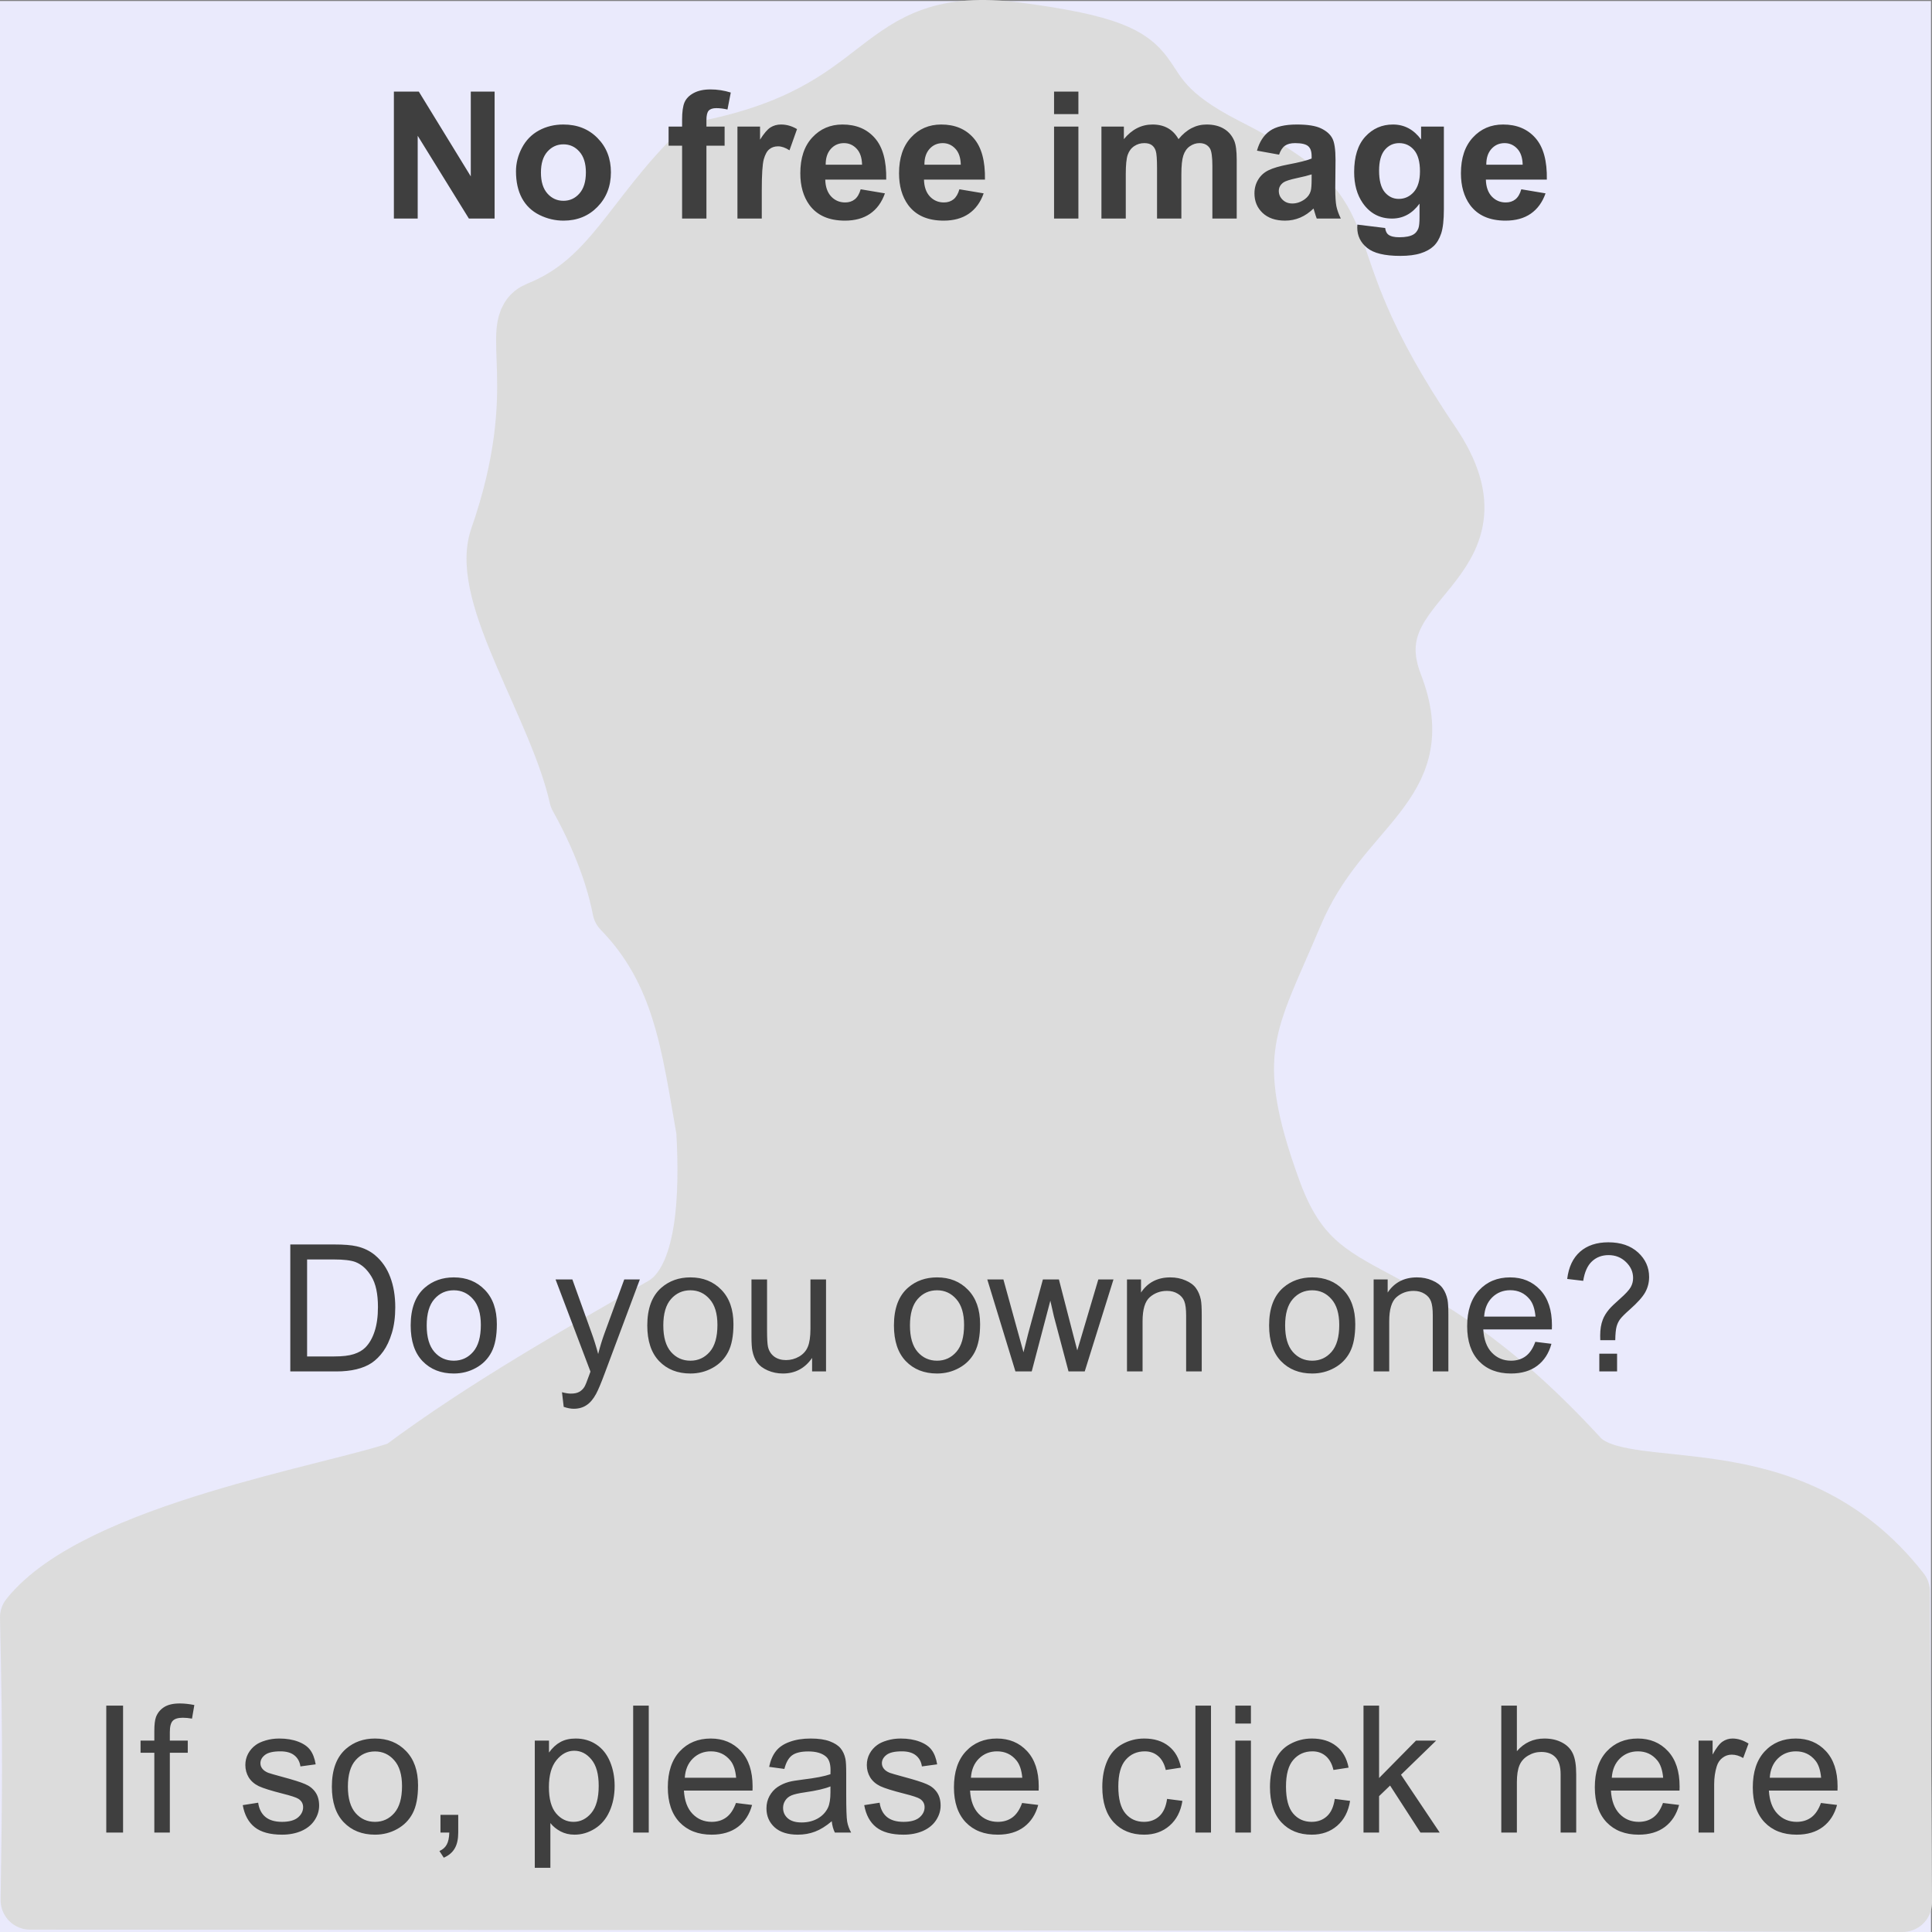
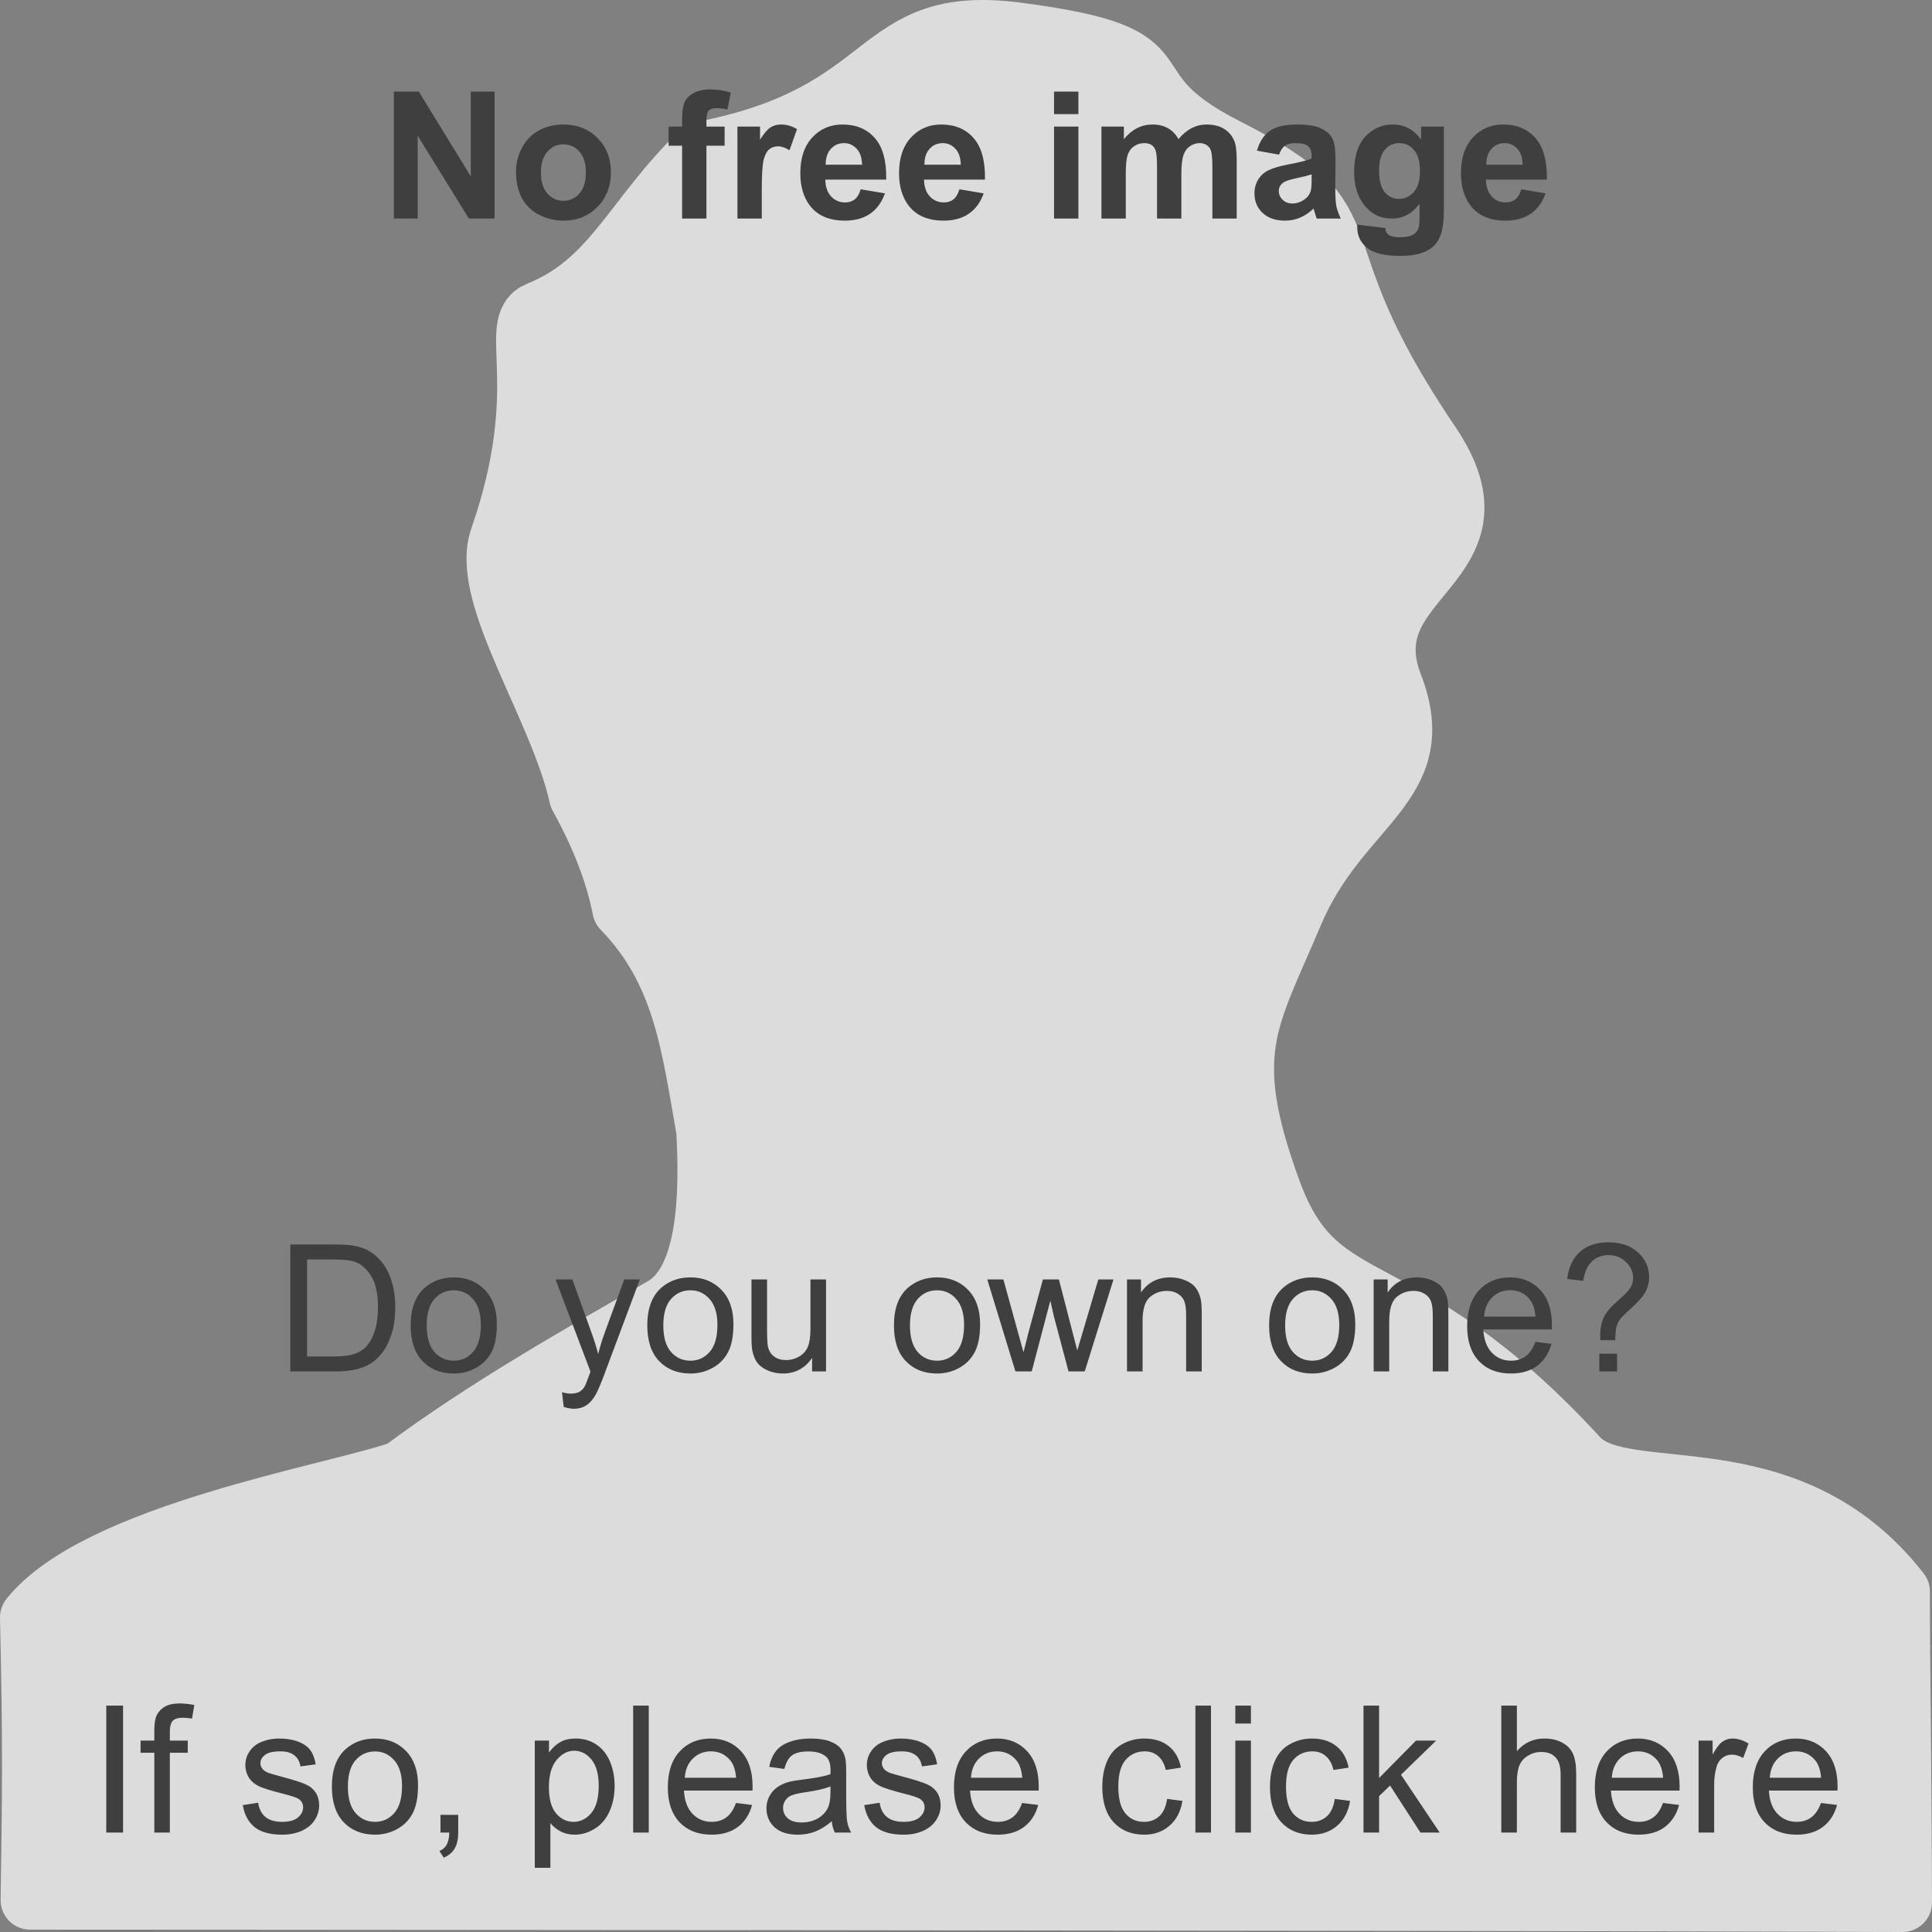
<svg xmlns="http://www.w3.org/2000/svg" xmlns:ns1="http://sodipodi.sourceforge.net/DTD/sodipodi-0.dtd" xmlns:ns2="http://www.inkscape.org/namespaces/inkscape" id="svg2306" ns1:version="0.32" ns2:version="0.46" width="150" height="150" ns1:docbase="/home/fun/My Downloads" ns1:docname="Replace_this_image_male1.svg" version="1.0" ns2:output_extension="org.inkscape.output.svg.inkscape">
  <rect width="100%" height="100%" fill="#808080" stroke="none" />
  <ns1:namedview ns2:window-height="741" ns2:window-width="836" ns2:pageshadow="2" ns2:pageopacity="0.0" borderopacity="1.0" bordercolor="#666666" pagecolor="#ffffff" id="base" ns2:zoom="1" ns2:cx="73.965096" ns2:cy="79.277038" ns2:window-x="347" ns2:window-y="32" ns2:current-layer="svg2306" width="150px" height="150px" showguides="true" ns2:guide-bbox="true" showgrid="false" />
  <defs id="defs2309">
    <ns2:perspective id="perspective2450" ns2:persp3d-origin="75 : 49.999995 : 1" ns2:vp_z="150 : 74.999992 : 1" ns2:vp_y="0 : 1000 : 0" ns2:vp_x="0 : 74.999992 : 1" ns1:type="inkscape:persp3d" />
  </defs>
-   <rect style="opacity: 1; fill: rgb(234, 234, 252); fill-opacity: 1;" y="0.079" x="0" height="149.921" width="149.921" id="rect2180" />
  <path ns1:nodetypes="cccscccsscsssssssccc" id="path2036" d="M 2.337,147.528 C 2.449,139.451 2.527,136.04 2.289,125.569 C 7.555,118.973 26.094,115.948 31.158,114.137 C 37.694,109.258 45.099,105.107 51.482,101.431 C 55.006,99.401 55.052,92.444 54.794,87.772 C 53.623,81.155 53.004,75.449 48.28,70.591 C 48.016,69.204 47.244,66.02 44.925,61.862 C 43.363,54.873 37.211,46.219 38.756,41.779 C 42.873,29.956 39.276,25.151 41.805,24.14 C 47.57,21.835 49.129,16.795 54.41,11.734 C 69.838,8.795 67.466,0.969 78.994,2.481 C 93.282,4.355 85.413,6.467 95.212,11.447 C 107.252,17.564 100.078,18.184 111.069,34.381 C 117.596,43.999 104.882,44.655 108.176,53.166 C 111.219,61.029 104.046,62.369 100.427,70.974 C 96.955,79.228 94.777,81.655 98.774,92.536 C 102.486,102.64 108.65,98.023 122.571,113.156 C 126.106,116.999 138.806,112.347 147.55,123.569 C 147.544,129.321 147.672,135.451 147.711,147.711 C 108.519,147.571 2.337,147.528 2.337,147.528 z " style="fill: rgb(220, 220, 220); fill-opacity: 1; fill-rule: evenodd; stroke: rgb(220, 220, 220); stroke-width: 4.578; stroke-linecap: round; stroke-linejoin: round; stroke-miterlimit: 4; stroke-dasharray: none; stroke-opacity: 1;" />
  <path id="text1963" d="M 30.581,16.969 L 30.581,7.112 L 32.517,7.112 L 36.552,13.694 L 36.552,7.112 L 38.401,7.112 L 38.401,16.969 L 36.404,16.969 L 32.43,10.541 L 32.43,16.969 L 30.581,16.969 M 40.061,13.298 C 40.061,12.67 40.216,12.063 40.525,11.475 C 40.835,10.888 41.272,10.44 41.837,10.131 C 42.406,9.821 43.04,9.667 43.739,9.667 C 44.82,9.667 45.705,10.018 46.395,10.722 C 47.086,11.422 47.431,12.307 47.431,13.378 C 47.431,14.459 47.081,15.355 46.382,16.068 C 45.687,16.776 44.811,17.13 43.753,17.13 C 43.098,17.13 42.473,16.982 41.877,16.686 C 41.285,16.391 40.835,15.958 40.525,15.389 C 40.216,14.815 40.061,14.118 40.061,13.298 M 41.998,13.398 C 41.998,14.107 42.166,14.649 42.502,15.026 C 42.838,15.402 43.253,15.59 43.746,15.59 C 44.239,15.59 44.652,15.402 44.983,15.026 C 45.32,14.649 45.488,14.102 45.488,13.385 C 45.488,12.686 45.32,12.148 44.983,11.771 C 44.652,11.395 44.239,11.206 43.746,11.206 C 43.253,11.206 42.838,11.395 42.502,11.771 C 42.166,12.148 41.998,12.69 41.998,13.398 M 51.909,9.828 L 52.958,9.828 L 52.958,9.29 C 52.958,8.689 53.021,8.241 53.146,7.945 C 53.276,7.649 53.512,7.41 53.852,7.226 C 54.197,7.038 54.632,6.943 55.157,6.943 C 55.695,6.943 56.221,7.024 56.737,7.185 L 56.481,8.503 C 56.181,8.432 55.892,8.396 55.614,8.396 C 55.34,8.396 55.143,8.461 55.022,8.591 C 54.906,8.716 54.847,8.961 54.847,9.324 L 54.847,9.828 L 56.259,9.828 L 56.259,11.314 L 54.847,11.314 L 54.847,16.969 L 52.958,16.969 L 52.958,11.314 L 51.909,11.314 L 51.909,9.828 M 59.144,16.969 L 57.255,16.969 L 57.255,9.828 L 59.01,9.828 L 59.01,10.843 C 59.31,10.364 59.579,10.048 59.816,9.895 C 60.058,9.743 60.332,9.667 60.637,9.667 C 61.067,9.667 61.482,9.785 61.881,10.023 L 61.296,11.67 C 60.977,11.464 60.682,11.361 60.408,11.361 C 60.144,11.361 59.919,11.435 59.736,11.583 C 59.552,11.726 59.406,11.989 59.299,12.37 C 59.196,12.751 59.144,13.549 59.144,14.763 L 59.144,16.969 M 66.823,14.696 L 68.705,15.012 C 68.463,15.702 68.08,16.229 67.556,16.592 C 67.036,16.951 66.383,17.13 65.599,17.13 C 64.357,17.13 63.438,16.724 62.842,15.913 C 62.371,15.263 62.136,14.443 62.136,13.452 C 62.136,12.269 62.445,11.343 63.064,10.675 C 63.683,10.003 64.465,9.667 65.411,9.667 C 66.473,9.667 67.311,10.018 67.925,10.722 C 68.54,11.422 68.833,12.495 68.806,13.943 L 64.073,13.943 C 64.086,14.503 64.238,14.94 64.53,15.254 C 64.821,15.563 65.184,15.718 65.619,15.718 C 65.915,15.718 66.164,15.637 66.365,15.476 C 66.567,15.315 66.72,15.055 66.823,14.696 M 66.93,12.786 C 66.917,12.24 66.776,11.825 66.507,11.543 C 66.238,11.256 65.911,11.112 65.525,11.112 C 65.113,11.112 64.772,11.262 64.503,11.563 C 64.234,11.863 64.102,12.271 64.106,12.786 L 66.93,12.786 M 74.488,14.696 L 76.371,15.012 C 76.129,15.702 75.745,16.229 75.221,16.592 C 74.701,16.951 74.049,17.13 73.264,17.13 C 72.023,17.13 71.104,16.724 70.507,15.913 C 70.037,15.263 69.801,14.443 69.801,13.452 C 69.801,12.269 70.111,11.343 70.729,10.675 C 71.348,10.003 72.13,9.667 73.076,9.667 C 74.138,9.667 74.977,10.018 75.591,10.722 C 76.205,11.422 76.498,12.495 76.472,13.943 L 71.738,13.943 C 71.751,14.503 71.904,14.94 72.195,15.254 C 72.487,15.563 72.85,15.718 73.284,15.718 C 73.58,15.718 73.829,15.637 74.031,15.476 C 74.232,15.315 74.385,15.055 74.488,14.696 M 74.596,12.786 C 74.582,12.24 74.441,11.825 74.172,11.543 C 73.903,11.256 73.576,11.112 73.19,11.112 C 72.778,11.112 72.437,11.262 72.168,11.563 C 71.899,11.863 71.767,12.271 71.772,12.786 L 74.596,12.786 M 81.837,8.86 L 81.837,7.112 L 83.727,7.112 L 83.727,8.86 L 81.837,8.86 M 81.837,16.969 L 81.837,9.828 L 83.727,9.828 L 83.727,16.969 L 81.837,16.969 M 85.515,9.828 L 87.257,9.828 L 87.257,10.803 C 87.88,10.045 88.622,9.667 89.482,9.667 C 89.94,9.667 90.336,9.761 90.672,9.949 C 91.009,10.137 91.284,10.422 91.5,10.803 C 91.813,10.422 92.152,10.137 92.515,9.949 C 92.878,9.761 93.266,9.667 93.678,9.667 C 94.203,9.667 94.646,9.774 95.009,9.989 C 95.373,10.2 95.644,10.512 95.823,10.924 C 95.953,11.229 96.018,11.722 96.018,12.403 L 96.018,16.969 L 94.129,16.969 L 94.129,12.887 C 94.129,12.179 94.064,11.722 93.934,11.516 C 93.759,11.247 93.49,11.112 93.127,11.112 C 92.862,11.112 92.613,11.193 92.38,11.354 C 92.147,11.516 91.979,11.753 91.876,12.067 C 91.773,12.376 91.721,12.867 91.721,13.54 L 91.721,16.969 L 89.832,16.969 L 89.832,13.055 C 89.832,12.361 89.798,11.912 89.731,11.711 C 89.664,11.509 89.559,11.359 89.415,11.26 C 89.276,11.162 89.086,11.112 88.844,11.112 C 88.552,11.112 88.29,11.191 88.057,11.348 C 87.824,11.504 87.656,11.731 87.553,12.027 C 87.454,12.323 87.405,12.813 87.405,13.499 L 87.405,16.969 L 85.515,16.969 L 85.515,9.828 M 99.306,12.007 L 97.591,11.697 C 97.784,11.007 98.116,10.496 98.587,10.164 C 99.057,9.832 99.757,9.667 100.684,9.667 C 101.527,9.667 102.155,9.767 102.567,9.969 C 102.98,10.166 103.269,10.42 103.435,10.729 C 103.605,11.034 103.69,11.596 103.69,12.417 L 103.67,14.622 C 103.67,15.25 103.699,15.714 103.757,16.014 C 103.82,16.31 103.934,16.628 104.1,16.969 L 102.231,16.969 C 102.182,16.843 102.121,16.657 102.049,16.411 C 102.018,16.299 101.996,16.225 101.982,16.189 C 101.659,16.503 101.314,16.738 100.947,16.895 C 100.579,17.052 100.187,17.13 99.77,17.13 C 99.035,17.13 98.454,16.931 98.028,16.532 C 97.607,16.133 97.396,15.628 97.396,15.019 C 97.396,14.615 97.493,14.257 97.686,13.943 C 97.878,13.625 98.147,13.383 98.492,13.217 C 98.842,13.046 99.344,12.899 99.999,12.773 C 100.882,12.607 101.494,12.453 101.834,12.309 L 101.834,12.121 C 101.834,11.758 101.745,11.5 101.565,11.348 C 101.386,11.191 101.048,11.112 100.55,11.112 C 100.214,11.112 99.952,11.179 99.763,11.314 C 99.575,11.444 99.423,11.675 99.306,12.007 M 101.834,13.54 C 101.592,13.62 101.209,13.717 100.684,13.829 C 100.16,13.941 99.817,14.051 99.656,14.158 C 99.409,14.333 99.286,14.555 99.286,14.824 C 99.286,15.088 99.384,15.317 99.582,15.51 C 99.779,15.702 100.03,15.799 100.335,15.799 C 100.675,15.799 101,15.687 101.31,15.463 C 101.538,15.292 101.689,15.084 101.76,14.837 C 101.81,14.676 101.834,14.369 101.834,13.916 L 101.834,13.54 M 105.384,17.439 L 107.543,17.702 C 107.579,17.953 107.662,18.125 107.792,18.219 C 107.971,18.354 108.253,18.421 108.639,18.421 C 109.132,18.421 109.502,18.347 109.748,18.199 C 109.914,18.101 110.04,17.942 110.125,17.722 C 110.183,17.565 110.212,17.276 110.212,16.854 L 110.212,15.812 C 109.647,16.583 108.935,16.969 108.074,16.969 C 107.115,16.969 106.355,16.563 105.795,15.752 C 105.355,15.111 105.136,14.313 105.136,13.358 C 105.136,12.161 105.423,11.247 105.996,10.615 C 106.575,9.983 107.292,9.667 108.148,9.667 C 109.031,9.667 109.759,10.054 110.333,10.83 L 110.333,9.828 L 112.102,9.828 L 112.102,16.236 C 112.102,17.079 112.032,17.708 111.893,18.125 C 111.754,18.542 111.559,18.869 111.308,19.107 C 111.057,19.345 110.721,19.531 110.3,19.665 C 109.883,19.8 109.354,19.867 108.713,19.867 C 107.502,19.867 106.644,19.658 106.138,19.241 C 105.631,18.829 105.378,18.305 105.378,17.668 C 105.378,17.605 105.38,17.529 105.384,17.439 M 107.072,13.25 C 107.072,14.008 107.218,14.564 107.509,14.918 C 107.805,15.268 108.168,15.442 108.598,15.442 C 109.06,15.442 109.45,15.263 109.768,14.905 C 110.087,14.541 110.246,14.006 110.246,13.298 C 110.246,12.558 110.093,12.009 109.789,11.65 C 109.484,11.292 109.098,11.112 108.632,11.112 C 108.179,11.112 107.805,11.289 107.509,11.643 C 107.218,11.993 107.072,12.529 107.072,13.25 M 118.113,14.696 L 119.996,15.012 C 119.753,15.702 119.37,16.229 118.846,16.592 C 118.326,16.951 117.674,17.13 116.889,17.13 C 115.647,17.13 114.728,16.724 114.132,15.913 C 113.662,15.263 113.426,14.443 113.426,13.452 C 113.426,12.269 113.736,11.343 114.354,10.675 C 114.973,10.003 115.755,9.667 116.701,9.667 C 117.763,9.667 118.601,10.018 119.216,10.722 C 119.83,11.422 120.123,12.495 120.096,13.943 L 115.363,13.943 C 115.376,14.503 115.529,14.94 115.82,15.254 C 116.111,15.563 116.474,15.718 116.909,15.718 C 117.205,15.718 117.454,15.637 117.656,15.476 C 117.857,15.315 118.01,15.055 118.113,14.696 M 118.22,12.786 C 118.207,12.24 118.066,11.825 117.797,11.543 C 117.528,11.256 117.201,11.112 116.815,11.112 C 116.403,11.112 116.062,11.262 115.793,11.563 C 115.524,11.863 115.392,12.271 115.396,12.786 L 118.22,12.786 M 22.539,106.478 L 22.539,96.62 L 25.935,96.62 C 26.701,96.62 27.286,96.668 27.689,96.762 C 28.254,96.892 28.736,97.127 29.135,97.468 C 29.655,97.907 30.043,98.47 30.298,99.155 C 30.558,99.837 30.688,100.617 30.688,101.495 C 30.688,102.244 30.601,102.907 30.426,103.486 C 30.251,104.064 30.027,104.543 29.754,104.924 C 29.48,105.301 29.18,105.599 28.853,105.819 C 28.53,106.034 28.138,106.198 27.676,106.31 C 27.219,106.422 26.692,106.478 26.096,106.478 L 22.539,106.478 M 23.843,105.314 L 25.948,105.314 C 26.598,105.314 27.107,105.254 27.474,105.133 C 27.846,105.012 28.142,104.842 28.362,104.622 C 28.671,104.313 28.911,103.898 29.081,103.378 C 29.256,102.854 29.344,102.219 29.344,101.475 C 29.344,100.444 29.173,99.653 28.833,99.102 C 28.496,98.546 28.086,98.174 27.602,97.985 C 27.252,97.851 26.69,97.784 25.914,97.784 L 23.843,97.784 L 23.843,105.314 M 31.885,102.907 C 31.885,101.585 32.253,100.605 32.988,99.969 C 33.602,99.44 34.351,99.176 35.234,99.176 C 36.215,99.176 37.018,99.498 37.641,100.144 C 38.264,100.785 38.575,101.672 38.575,102.806 C 38.575,103.725 38.437,104.449 38.159,104.978 C 37.885,105.503 37.484,105.911 36.955,106.202 C 36.431,106.493 35.857,106.639 35.234,106.639 C 34.234,106.639 33.425,106.319 32.806,105.678 C 32.192,105.037 31.885,104.113 31.885,102.907 M 33.129,102.907 C 33.129,103.822 33.329,104.508 33.728,104.965 C 34.126,105.418 34.629,105.644 35.234,105.644 C 35.834,105.644 36.334,105.415 36.733,104.958 C 37.132,104.501 37.332,103.804 37.332,102.867 C 37.332,101.984 37.13,101.316 36.726,100.863 C 36.327,100.406 35.83,100.177 35.234,100.177 C 34.629,100.177 34.126,100.404 33.728,100.857 C 33.329,101.309 33.129,101.993 33.129,102.907 M 43.766,109.228 L 43.632,108.091 C 43.896,108.163 44.127,108.199 44.324,108.199 C 44.593,108.199 44.809,108.154 44.97,108.065 C 45.131,107.975 45.264,107.849 45.367,107.688 C 45.443,107.567 45.566,107.267 45.736,106.787 C 45.759,106.72 45.795,106.621 45.844,106.491 L 43.134,99.337 L 44.439,99.337 L 45.925,103.472 C 46.117,103.997 46.29,104.548 46.442,105.126 C 46.581,104.57 46.747,104.028 46.94,103.499 L 48.466,99.337 L 49.677,99.337 L 46.96,106.599 C 46.669,107.383 46.442,107.923 46.281,108.219 C 46.066,108.618 45.819,108.91 45.541,109.093 C 45.264,109.282 44.932,109.376 44.546,109.376 C 44.313,109.376 44.053,109.326 43.766,109.228 M 50.255,102.907 C 50.255,101.585 50.623,100.605 51.358,99.969 C 51.972,99.44 52.72,99.176 53.603,99.176 C 54.585,99.176 55.388,99.498 56.011,100.144 C 56.634,100.785 56.945,101.672 56.945,102.806 C 56.945,103.725 56.806,104.449 56.528,104.978 C 56.255,105.503 55.854,105.911 55.325,106.202 C 54.8,106.493 54.227,106.639 53.603,106.639 C 52.604,106.639 51.795,106.319 51.176,105.678 C 50.562,105.037 50.255,104.113 50.255,102.907 M 51.499,102.907 C 51.499,103.822 51.698,104.508 52.097,104.965 C 52.496,105.418 52.998,105.644 53.603,105.644 C 54.204,105.644 54.704,105.415 55.103,104.958 C 55.502,104.501 55.701,103.804 55.701,102.867 C 55.701,101.984 55.5,101.316 55.096,100.863 C 54.697,100.406 54.2,100.177 53.603,100.177 C 52.998,100.177 52.496,100.404 52.097,100.857 C 51.698,101.309 51.499,101.993 51.499,102.907 M 63.051,106.478 L 63.051,105.429 C 62.495,106.236 61.739,106.639 60.785,106.639 C 60.363,106.639 59.969,106.558 59.601,106.397 C 59.238,106.236 58.967,106.034 58.788,105.792 C 58.613,105.545 58.49,105.245 58.418,104.891 C 58.368,104.653 58.344,104.277 58.344,103.761 L 58.344,99.337 L 59.554,99.337 L 59.554,103.297 C 59.554,103.929 59.579,104.355 59.628,104.575 C 59.704,104.893 59.866,105.144 60.112,105.328 C 60.359,105.507 60.664,105.597 61.027,105.597 C 61.39,105.597 61.73,105.505 62.049,105.321 C 62.367,105.133 62.591,104.88 62.721,104.561 C 62.856,104.239 62.923,103.772 62.923,103.163 L 62.923,99.337 L 64.133,99.337 L 64.133,106.478 L 63.051,106.478 M 69.405,102.907 C 69.405,101.585 69.772,100.605 70.507,99.969 C 71.122,99.44 71.87,99.176 72.753,99.176 C 73.735,99.176 74.537,99.498 75.16,100.144 C 75.783,100.785 76.095,101.672 76.095,102.806 C 76.095,103.725 75.956,104.449 75.678,104.978 C 75.405,105.503 75.003,105.911 74.475,106.202 C 73.95,106.493 73.376,106.639 72.753,106.639 C 71.754,106.639 70.944,106.319 70.326,105.678 C 69.712,105.037 69.405,104.113 69.405,102.907 M 70.649,102.907 C 70.649,103.822 70.848,104.508 71.247,104.965 C 71.646,105.418 72.148,105.644 72.753,105.644 C 73.354,105.644 73.854,105.415 74.253,104.958 C 74.652,104.501 74.851,103.804 74.851,102.867 C 74.851,101.984 74.649,101.316 74.246,100.863 C 73.847,100.406 73.349,100.177 72.753,100.177 C 72.148,100.177 71.646,100.404 71.247,100.857 C 70.848,101.309 70.649,101.993 70.649,102.907 M 78.838,106.478 L 76.653,99.337 L 77.904,99.337 L 79.04,103.459 L 79.464,104.992 C 79.482,104.916 79.605,104.425 79.834,103.519 L 80.97,99.337 L 82.214,99.337 L 83.283,103.479 L 83.639,104.844 L 84.049,103.465 L 85.273,99.337 L 86.45,99.337 L 84.218,106.478 L 82.96,106.478 L 81.824,102.201 L 81.548,100.984 L 80.102,106.478 L 78.838,106.478 M 87.499,106.478 L 87.499,99.337 L 88.588,99.337 L 88.588,100.352 C 89.113,99.568 89.87,99.176 90.861,99.176 C 91.291,99.176 91.686,99.254 92.044,99.411 C 92.407,99.563 92.678,99.765 92.858,100.016 C 93.037,100.267 93.163,100.565 93.234,100.91 C 93.279,101.134 93.302,101.527 93.302,102.087 L 93.302,106.478 L 92.091,106.478 L 92.091,102.134 C 92.091,101.641 92.044,101.273 91.95,101.031 C 91.856,100.785 91.688,100.59 91.446,100.446 C 91.208,100.298 90.928,100.224 90.605,100.224 C 90.09,100.224 89.644,100.388 89.267,100.715 C 88.895,101.043 88.709,101.663 88.709,102.578 L 88.709,106.478 L 87.499,106.478 M 98.533,102.907 C 98.533,101.585 98.9,100.605 99.635,99.969 C 100.25,99.44 100.998,99.176 101.881,99.176 C 102.863,99.176 103.665,99.498 104.288,100.144 C 104.912,100.785 105.223,101.672 105.223,102.806 C 105.223,103.725 105.084,104.449 104.806,104.978 C 104.533,105.503 104.132,105.911 103.603,106.202 C 103.078,106.493 102.504,106.639 101.881,106.639 C 100.882,106.639 100.073,106.319 99.454,105.678 C 98.84,105.037 98.533,104.113 98.533,102.907 M 99.777,102.907 C 99.777,103.822 99.976,104.508 100.375,104.965 C 100.774,105.418 101.276,105.644 101.881,105.644 C 102.482,105.644 102.982,105.415 103.381,104.958 C 103.78,104.501 103.979,103.804 103.979,102.867 C 103.979,101.984 103.777,101.316 103.374,100.863 C 102.975,100.406 102.477,100.177 101.881,100.177 C 101.276,100.177 100.774,100.404 100.375,100.857 C 99.976,101.309 99.777,101.993 99.777,102.907 M 106.649,106.478 L 106.649,99.337 L 107.738,99.337 L 107.738,100.352 C 108.262,99.568 109.02,99.176 110.011,99.176 C 110.441,99.176 110.835,99.254 111.194,99.411 C 111.557,99.563 111.828,99.765 112.008,100.016 C 112.187,100.267 112.312,100.565 112.384,100.91 C 112.429,101.134 112.451,101.527 112.451,102.087 L 112.451,106.478 L 111.241,106.478 L 111.241,102.134 C 111.241,101.641 111.194,101.273 111.1,101.031 C 111.006,100.785 110.838,100.59 110.595,100.446 C 110.358,100.298 110.078,100.224 109.755,100.224 C 109.24,100.224 108.793,100.388 108.417,100.715 C 108.045,101.043 107.859,101.663 107.859,102.578 L 107.859,106.478 L 106.649,106.478 M 119.202,104.178 L 120.453,104.333 C 120.256,105.063 119.89,105.63 119.357,106.034 C 118.823,106.437 118.142,106.639 117.313,106.639 C 116.268,106.639 115.439,106.319 114.825,105.678 C 114.215,105.032 113.91,104.129 113.91,102.968 C 113.91,101.766 114.22,100.834 114.838,100.171 C 115.457,99.507 116.259,99.176 117.245,99.176 C 118.2,99.176 118.98,99.501 119.585,100.15 C 120.191,100.8 120.493,101.715 120.493,102.894 C 120.493,102.966 120.491,103.073 120.486,103.217 L 115.161,103.217 C 115.206,104.001 115.428,104.602 115.827,105.019 C 116.226,105.436 116.723,105.644 117.319,105.644 C 117.763,105.644 118.142,105.527 118.456,105.294 C 118.77,105.061 119.018,104.689 119.202,104.178 M 115.228,102.221 L 119.216,102.221 C 119.162,101.621 119.009,101.17 118.758,100.87 C 118.373,100.404 117.873,100.171 117.259,100.171 C 116.703,100.171 116.235,100.357 115.854,100.729 C 115.477,101.101 115.269,101.598 115.228,102.221 M 124.245,104.05 C 124.241,103.889 124.238,103.768 124.238,103.687 C 124.238,103.212 124.306,102.802 124.44,102.457 C 124.539,102.197 124.698,101.935 124.917,101.67 C 125.079,101.477 125.368,101.197 125.785,100.83 C 126.206,100.458 126.48,100.162 126.605,99.942 C 126.731,99.722 126.793,99.483 126.793,99.223 C 126.793,98.752 126.61,98.34 126.242,97.985 C 125.874,97.627 125.424,97.447 124.891,97.447 C 124.375,97.447 123.945,97.609 123.6,97.932 C 123.254,98.254 123.028,98.759 122.92,99.444 L 121.677,99.297 C 121.789,98.378 122.12,97.674 122.672,97.185 C 123.228,96.697 123.96,96.452 124.87,96.452 C 125.834,96.452 126.603,96.715 127.177,97.239 C 127.75,97.764 128.037,98.398 128.037,99.142 C 128.037,99.572 127.936,99.969 127.735,100.332 C 127.533,100.695 127.139,101.137 126.551,101.657 C 126.157,102.006 125.899,102.264 125.778,102.43 C 125.657,102.596 125.567,102.786 125.509,103.001 C 125.451,103.217 125.417,103.566 125.408,104.05 L 124.245,104.05 M 124.171,106.478 L 124.171,105.099 L 125.55,105.099 L 125.55,106.478 L 124.171,106.478 M 8.251,142.281 L 8.251,132.424 L 9.555,132.424 L 9.555,142.281 L 8.251,142.281 M 11.982,142.281 L 11.982,136.082 L 10.913,136.082 L 10.913,135.14 L 11.982,135.14 L 11.982,134.381 C 11.982,133.901 12.025,133.545 12.11,133.312 C 12.227,132.998 12.431,132.745 12.722,132.552 C 13.018,132.355 13.43,132.256 13.959,132.256 C 14.3,132.256 14.676,132.296 15.089,132.377 L 14.907,133.433 C 14.656,133.388 14.419,133.365 14.195,133.365 C 13.827,133.365 13.567,133.444 13.415,133.601 C 13.262,133.758 13.186,134.051 13.186,134.482 L 13.186,135.14 L 14.578,135.14 L 14.578,136.082 L 13.186,136.082 L 13.186,142.281 L 11.982,142.281 M 18.847,140.15 L 20.044,139.962 C 20.112,140.441 20.298,140.809 20.602,141.064 C 20.912,141.32 21.342,141.448 21.893,141.448 C 22.449,141.448 22.862,141.335 23.131,141.111 C 23.4,140.883 23.534,140.616 23.534,140.311 C 23.534,140.038 23.415,139.823 23.178,139.666 C 23.012,139.558 22.599,139.421 21.94,139.256 C 21.053,139.031 20.437,138.839 20.091,138.677 C 19.751,138.511 19.491,138.285 19.311,137.998 C 19.137,137.707 19.049,137.386 19.049,137.037 C 19.049,136.718 19.121,136.425 19.264,136.156 C 19.412,135.882 19.612,135.656 19.863,135.477 C 20.051,135.338 20.307,135.221 20.629,135.127 C 20.957,135.028 21.306,134.979 21.678,134.979 C 22.239,134.979 22.729,135.06 23.151,135.221 C 23.577,135.383 23.89,135.602 24.092,135.88 C 24.294,136.154 24.433,136.521 24.509,136.983 L 23.326,137.144 C 23.272,136.777 23.115,136.49 22.855,136.284 C 22.599,136.077 22.236,135.974 21.766,135.974 C 21.21,135.974 20.813,136.066 20.576,136.25 C 20.338,136.434 20.219,136.649 20.219,136.895 C 20.219,137.052 20.268,137.194 20.367,137.319 C 20.466,137.449 20.62,137.557 20.831,137.642 C 20.952,137.687 21.308,137.79 21.9,137.951 C 22.756,138.18 23.353,138.368 23.689,138.516 C 24.029,138.659 24.296,138.87 24.489,139.148 C 24.682,139.426 24.778,139.771 24.778,140.183 C 24.778,140.587 24.659,140.968 24.422,141.326 C 24.189,141.681 23.85,141.956 23.406,142.154 C 22.963,142.346 22.46,142.443 21.9,142.443 C 20.972,142.443 20.264,142.25 19.775,141.864 C 19.291,141.479 18.982,140.907 18.847,140.15 M 25.766,138.711 C 25.766,137.389 26.134,136.409 26.869,135.773 C 27.483,135.244 28.232,134.979 29.115,134.979 C 30.097,134.979 30.899,135.302 31.522,135.947 C 32.145,136.588 32.457,137.476 32.457,138.61 C 32.457,139.529 32.318,140.253 32.04,140.782 C 31.766,141.306 31.365,141.714 30.836,142.006 C 30.312,142.297 29.738,142.443 29.115,142.443 C 28.115,142.443 27.306,142.122 26.688,141.481 C 26.073,140.84 25.766,139.917 25.766,138.711 M 27.01,138.711 C 27.01,139.625 27.21,140.311 27.609,140.768 C 28.008,141.221 28.51,141.448 29.115,141.448 C 29.716,141.448 30.215,141.219 30.614,140.762 C 31.013,140.304 31.213,139.607 31.213,138.671 C 31.213,137.787 31.011,137.12 30.608,136.667 C 30.209,136.21 29.711,135.981 29.115,135.981 C 28.51,135.981 28.008,136.207 27.609,136.66 C 27.21,137.113 27.01,137.796 27.01,138.711 M 34.198,142.281 L 34.198,140.903 L 35.577,140.903 L 35.577,142.281 C 35.577,142.788 35.487,143.196 35.308,143.505 C 35.128,143.819 34.844,144.061 34.454,144.231 L 34.118,143.713 C 34.373,143.601 34.561,143.436 34.682,143.216 C 34.803,143.001 34.871,142.689 34.884,142.281 L 34.198,142.281 M 41.521,145.018 L 41.521,135.14 L 42.623,135.14 L 42.623,136.068 C 42.883,135.705 43.177,135.434 43.504,135.255 C 43.831,135.071 44.228,134.979 44.694,134.979 C 45.304,134.979 45.842,135.136 46.308,135.45 C 46.774,135.764 47.126,136.207 47.364,136.781 C 47.601,137.35 47.72,137.976 47.72,138.657 C 47.72,139.388 47.588,140.047 47.323,140.634 C 47.063,141.217 46.682,141.665 46.18,141.979 C 45.683,142.288 45.158,142.443 44.607,142.443 C 44.203,142.443 43.84,142.357 43.518,142.187 C 43.199,142.017 42.937,141.802 42.731,141.542 L 42.731,145.018 L 41.521,145.018 M 42.617,138.751 C 42.617,139.67 42.803,140.349 43.175,140.789 C 43.547,141.228 43.997,141.448 44.526,141.448 C 45.064,141.448 45.524,141.221 45.905,140.768 C 46.29,140.311 46.483,139.605 46.483,138.65 C 46.483,137.74 46.295,137.059 45.918,136.606 C 45.546,136.154 45.1,135.927 44.58,135.927 C 44.064,135.927 43.607,136.169 43.208,136.653 C 42.814,137.133 42.617,137.832 42.617,138.751 M 49.159,142.281 L 49.159,132.424 L 50.369,132.424 L 50.369,142.281 L 49.159,142.281 M 57.14,139.982 L 58.391,140.136 C 58.194,140.867 57.828,141.434 57.295,141.838 C 56.761,142.241 56.08,142.443 55.251,142.443 C 54.206,142.443 53.377,142.122 52.763,141.481 C 52.153,140.836 51.849,139.932 51.849,138.771 C 51.849,137.57 52.158,136.638 52.776,135.974 C 53.395,135.311 54.197,134.979 55.184,134.979 C 56.138,134.979 56.918,135.304 57.524,135.954 C 58.129,136.604 58.431,137.519 58.431,138.697 C 58.431,138.769 58.429,138.877 58.425,139.02 L 53.099,139.02 C 53.144,139.805 53.366,140.405 53.765,140.822 C 54.164,141.239 54.661,141.448 55.258,141.448 C 55.701,141.448 56.08,141.331 56.394,141.098 C 56.708,140.865 56.956,140.493 57.14,139.982 M 53.166,138.025 L 57.154,138.025 C 57.1,137.424 56.948,136.974 56.696,136.674 C 56.311,136.207 55.811,135.974 55.197,135.974 C 54.641,135.974 54.173,136.16 53.792,136.532 C 53.415,136.904 53.207,137.402 53.166,138.025 M 64.577,141.4 C 64.129,141.781 63.696,142.05 63.279,142.207 C 62.867,142.364 62.423,142.443 61.948,142.443 C 61.163,142.443 60.56,142.252 60.139,141.871 C 59.718,141.486 59.507,140.995 59.507,140.399 C 59.507,140.049 59.586,139.731 59.742,139.444 C 59.904,139.152 60.112,138.919 60.368,138.745 C 60.628,138.57 60.919,138.437 61.242,138.348 C 61.479,138.285 61.838,138.225 62.318,138.166 C 63.295,138.05 64.014,137.911 64.476,137.749 C 64.481,137.584 64.483,137.478 64.483,137.433 C 64.483,136.94 64.368,136.593 64.14,136.391 C 63.831,136.118 63.371,135.981 62.761,135.981 C 62.192,135.981 61.771,136.082 61.497,136.284 C 61.228,136.481 61.029,136.833 60.899,137.339 L 59.716,137.178 C 59.823,136.671 60,136.263 60.247,135.954 C 60.493,135.64 60.85,135.4 61.316,135.235 C 61.782,135.064 62.322,134.979 62.936,134.979 C 63.546,134.979 64.041,135.051 64.422,135.194 C 64.803,135.338 65.083,135.519 65.263,135.739 C 65.442,135.954 65.568,136.228 65.639,136.559 C 65.68,136.765 65.7,137.137 65.7,137.675 L 65.7,139.289 C 65.7,140.414 65.724,141.127 65.774,141.427 C 65.828,141.723 65.931,142.008 66.083,142.281 L 64.819,142.281 C 64.693,142.03 64.613,141.737 64.577,141.4 M 64.476,138.697 C 64.037,138.877 63.378,139.029 62.499,139.155 C 62.002,139.226 61.65,139.307 61.444,139.397 C 61.237,139.486 61.078,139.619 60.966,139.793 C 60.854,139.964 60.798,140.154 60.798,140.365 C 60.798,140.688 60.919,140.957 61.161,141.172 C 61.408,141.387 61.766,141.495 62.237,141.495 C 62.703,141.495 63.118,141.394 63.481,141.192 C 63.844,140.986 64.111,140.706 64.281,140.352 C 64.411,140.078 64.476,139.675 64.476,139.141 L 64.476,138.697 M 67.098,140.15 L 68.295,139.962 C 68.362,140.441 68.549,140.809 68.853,141.064 C 69.163,141.32 69.593,141.448 70.144,141.448 C 70.7,141.448 71.113,141.335 71.382,141.111 C 71.65,140.883 71.785,140.616 71.785,140.311 C 71.785,140.038 71.666,139.823 71.429,139.666 C 71.263,139.558 70.85,139.421 70.191,139.256 C 69.304,139.031 68.687,138.839 68.342,138.677 C 68.002,138.511 67.742,138.285 67.562,137.998 C 67.388,137.707 67.3,137.386 67.3,137.037 C 67.3,136.718 67.372,136.425 67.515,136.156 C 67.663,135.882 67.863,135.656 68.114,135.477 C 68.302,135.338 68.557,135.221 68.88,135.127 C 69.207,135.028 69.557,134.979 69.929,134.979 C 70.489,134.979 70.98,135.06 71.402,135.221 C 71.828,135.383 72.141,135.602 72.343,135.88 C 72.545,136.154 72.684,136.521 72.76,136.983 L 71.577,137.144 C 71.523,136.777 71.366,136.49 71.106,136.284 C 70.85,136.077 70.487,135.974 70.017,135.974 C 69.461,135.974 69.064,136.066 68.826,136.25 C 68.589,136.434 68.47,136.649 68.47,136.895 C 68.47,137.052 68.519,137.194 68.618,137.319 C 68.717,137.449 68.871,137.557 69.082,137.642 C 69.203,137.687 69.559,137.79 70.151,137.951 C 71.007,138.18 71.603,138.368 71.94,138.516 C 72.28,138.659 72.547,138.87 72.74,139.148 C 72.933,139.426 73.029,139.771 73.029,140.183 C 73.029,140.587 72.91,140.968 72.673,141.326 C 72.439,141.681 72.101,141.956 71.657,142.154 C 71.213,142.346 70.711,142.443 70.151,142.443 C 69.223,142.443 68.515,142.25 68.026,141.864 C 67.542,141.479 67.233,140.907 67.098,140.15 M 79.356,139.982 L 80.607,140.136 C 80.41,140.867 80.044,141.434 79.511,141.838 C 78.977,142.241 78.296,142.443 77.467,142.443 C 76.422,142.443 75.593,142.122 74.979,141.481 C 74.369,140.836 74.064,139.932 74.064,138.771 C 74.064,137.57 74.374,136.638 74.992,135.974 C 75.611,135.311 76.413,134.979 77.399,134.979 C 78.354,134.979 79.134,135.304 79.739,135.954 C 80.345,136.604 80.647,137.519 80.647,138.697 C 80.647,138.769 80.645,138.877 80.64,139.02 L 75.315,139.02 C 75.36,139.805 75.582,140.405 75.981,140.822 C 76.38,141.239 76.877,141.448 77.473,141.448 C 77.917,141.448 78.296,141.331 78.61,141.098 C 78.924,140.865 79.172,140.493 79.356,139.982 M 75.382,138.025 L 79.37,138.025 C 79.316,137.424 79.163,136.974 78.912,136.674 C 78.527,136.207 78.027,135.974 77.413,135.974 C 76.857,135.974 76.389,136.16 76.008,136.532 C 75.631,136.904 75.423,137.402 75.382,138.025 M 90.612,139.666 L 91.802,139.82 C 91.672,140.641 91.338,141.284 90.8,141.75 C 90.267,142.212 89.61,142.443 88.83,142.443 C 87.853,142.443 87.066,142.124 86.47,141.488 C 85.878,140.847 85.582,139.93 85.582,138.738 C 85.582,137.967 85.71,137.292 85.966,136.714 C 86.221,136.136 86.609,135.703 87.129,135.416 C 87.653,135.125 88.223,134.979 88.837,134.979 C 89.612,134.979 90.247,135.176 90.74,135.571 C 91.233,135.961 91.549,136.517 91.688,137.238 L 90.511,137.42 C 90.399,136.94 90.2,136.579 89.913,136.337 C 89.63,136.095 89.287,135.974 88.884,135.974 C 88.274,135.974 87.779,136.194 87.398,136.633 C 87.017,137.068 86.826,137.758 86.826,138.704 C 86.826,139.663 87.01,140.36 87.378,140.795 C 87.745,141.23 88.225,141.448 88.817,141.448 C 89.292,141.448 89.689,141.302 90.007,141.01 C 90.325,140.719 90.527,140.271 90.612,139.666 M 92.811,142.281 L 92.811,132.424 L 94.021,132.424 L 94.021,142.281 L 92.811,142.281 M 95.91,133.816 L 95.91,132.424 L 97.121,132.424 L 97.121,133.816 L 95.91,133.816 M 95.91,142.281 L 95.91,135.14 L 97.121,135.14 L 97.121,142.281 L 95.91,142.281 M 103.629,139.666 L 104.82,139.82 C 104.69,140.641 104.356,141.284 103.818,141.75 C 103.284,142.212 102.628,142.443 101.848,142.443 C 100.87,142.443 100.084,142.124 99.488,141.488 C 98.896,140.847 98.6,139.93 98.6,138.738 C 98.6,137.967 98.728,137.292 98.983,136.714 C 99.239,136.136 99.627,135.703 100.147,135.416 C 100.671,135.125 101.24,134.979 101.854,134.979 C 102.63,134.979 103.264,135.176 103.757,135.571 C 104.25,135.961 104.566,136.517 104.705,137.238 L 103.529,137.42 C 103.417,136.94 103.217,136.579 102.93,136.337 C 102.648,136.095 102.305,135.974 101.901,135.974 C 101.292,135.974 100.796,136.194 100.415,136.633 C 100.034,137.068 99.844,137.758 99.844,138.704 C 99.844,139.663 100.028,140.36 100.395,140.795 C 100.763,141.23 101.243,141.448 101.834,141.448 C 102.309,141.448 102.706,141.302 103.024,141.01 C 103.343,140.719 103.544,140.271 103.629,139.666 M 105.862,142.281 L 105.862,132.424 L 107.072,132.424 L 107.072,138.045 L 109.937,135.14 L 111.503,135.14 L 108.773,137.79 L 111.779,142.281 L 110.286,142.281 L 107.926,138.63 L 107.072,139.451 L 107.072,142.281 L 105.862,142.281 M 116.56,142.281 L 116.56,132.424 L 117.77,132.424 L 117.77,135.961 C 118.335,135.306 119.047,134.979 119.908,134.979 C 120.437,134.979 120.897,135.084 121.287,135.295 C 121.677,135.501 121.954,135.788 122.12,136.156 C 122.291,136.523 122.376,137.057 122.376,137.756 L 122.376,142.281 L 121.166,142.281 L 121.166,137.756 C 121.166,137.151 121.033,136.712 120.769,136.438 C 120.509,136.16 120.139,136.021 119.659,136.021 C 119.301,136.021 118.962,136.115 118.644,136.304 C 118.33,136.488 118.106,136.739 117.972,137.057 C 117.837,137.375 117.77,137.814 117.77,138.375 L 117.77,142.281 L 116.56,142.281 M 129.113,139.982 L 130.364,140.136 C 130.167,140.867 129.801,141.434 129.268,141.838 C 128.734,142.241 128.053,142.443 127.224,142.443 C 126.179,142.443 125.35,142.122 124.736,141.481 C 124.126,140.836 123.821,139.932 123.821,138.771 C 123.821,137.57 124.131,136.638 124.749,135.974 C 125.368,135.311 126.17,134.979 127.157,134.979 C 128.111,134.979 128.891,135.304 129.496,135.954 C 130.102,136.604 130.404,137.519 130.404,138.697 C 130.404,138.769 130.402,138.877 130.397,139.02 L 125.072,139.02 C 125.117,139.805 125.339,140.405 125.738,140.822 C 126.137,141.239 126.634,141.448 127.23,141.448 C 127.674,141.448 128.053,141.331 128.367,141.098 C 128.681,140.865 128.929,140.493 129.113,139.982 M 125.139,138.025 L 129.127,138.025 C 129.073,137.424 128.92,136.974 128.669,136.674 C 128.284,136.207 127.784,135.974 127.17,135.974 C 126.614,135.974 126.146,136.16 125.765,136.532 C 125.388,136.904 125.18,137.402 125.139,138.025 M 131.877,142.281 L 131.877,135.14 L 132.966,135.14 L 132.966,136.223 C 133.244,135.716 133.499,135.383 133.733,135.221 C 133.97,135.06 134.23,134.979 134.513,134.979 C 134.92,134.979 135.335,135.109 135.756,135.369 L 135.34,136.492 C 135.044,136.317 134.748,136.23 134.452,136.23 C 134.188,136.23 133.95,136.31 133.739,136.472 C 133.529,136.629 133.378,136.848 133.289,137.131 C 133.154,137.561 133.087,138.032 133.087,138.543 L 133.087,142.281 L 131.877,142.281 M 141.378,139.982 L 142.628,140.136 C 142.431,140.867 142.066,141.434 141.532,141.838 C 140.999,142.241 140.317,142.443 139.488,142.443 C 138.444,142.443 137.614,142.122 137,141.481 C 136.391,140.836 136.086,139.932 136.086,138.771 C 136.086,137.57 136.395,136.638 137.014,135.974 C 137.632,135.311 138.435,134.979 139.421,134.979 C 140.376,134.979 141.156,135.304 141.761,135.954 C 142.366,136.604 142.669,137.519 142.669,138.697 C 142.669,138.769 142.666,138.877 142.662,139.02 L 137.337,139.02 C 137.381,139.805 137.603,140.405 138.002,140.822 C 138.401,141.239 138.899,141.448 139.495,141.448 C 139.939,141.448 140.317,141.331 140.631,141.098 C 140.945,140.865 141.194,140.493 141.378,139.982 M 137.404,138.025 L 141.391,138.025 C 141.337,137.424 141.185,136.974 140.934,136.674 C 140.548,136.207 140.049,135.974 139.434,135.974 C 138.879,135.974 138.41,136.16 138.029,136.532 C 137.653,136.904 137.444,137.402 137.404,138.025" style="font-size: 11.476px; font-style: normal; font-variant: normal; font-weight: normal; font-stretch: normal; text-align: start; line-height: 130%; text-anchor: start; fill: rgb(63, 63, 63); fill-opacity: 1; stroke: none; stroke-width: 1px; stroke-linecap: butt; stroke-linejoin: miter; stroke-opacity: 1; font-family: Arial;" />
</svg>